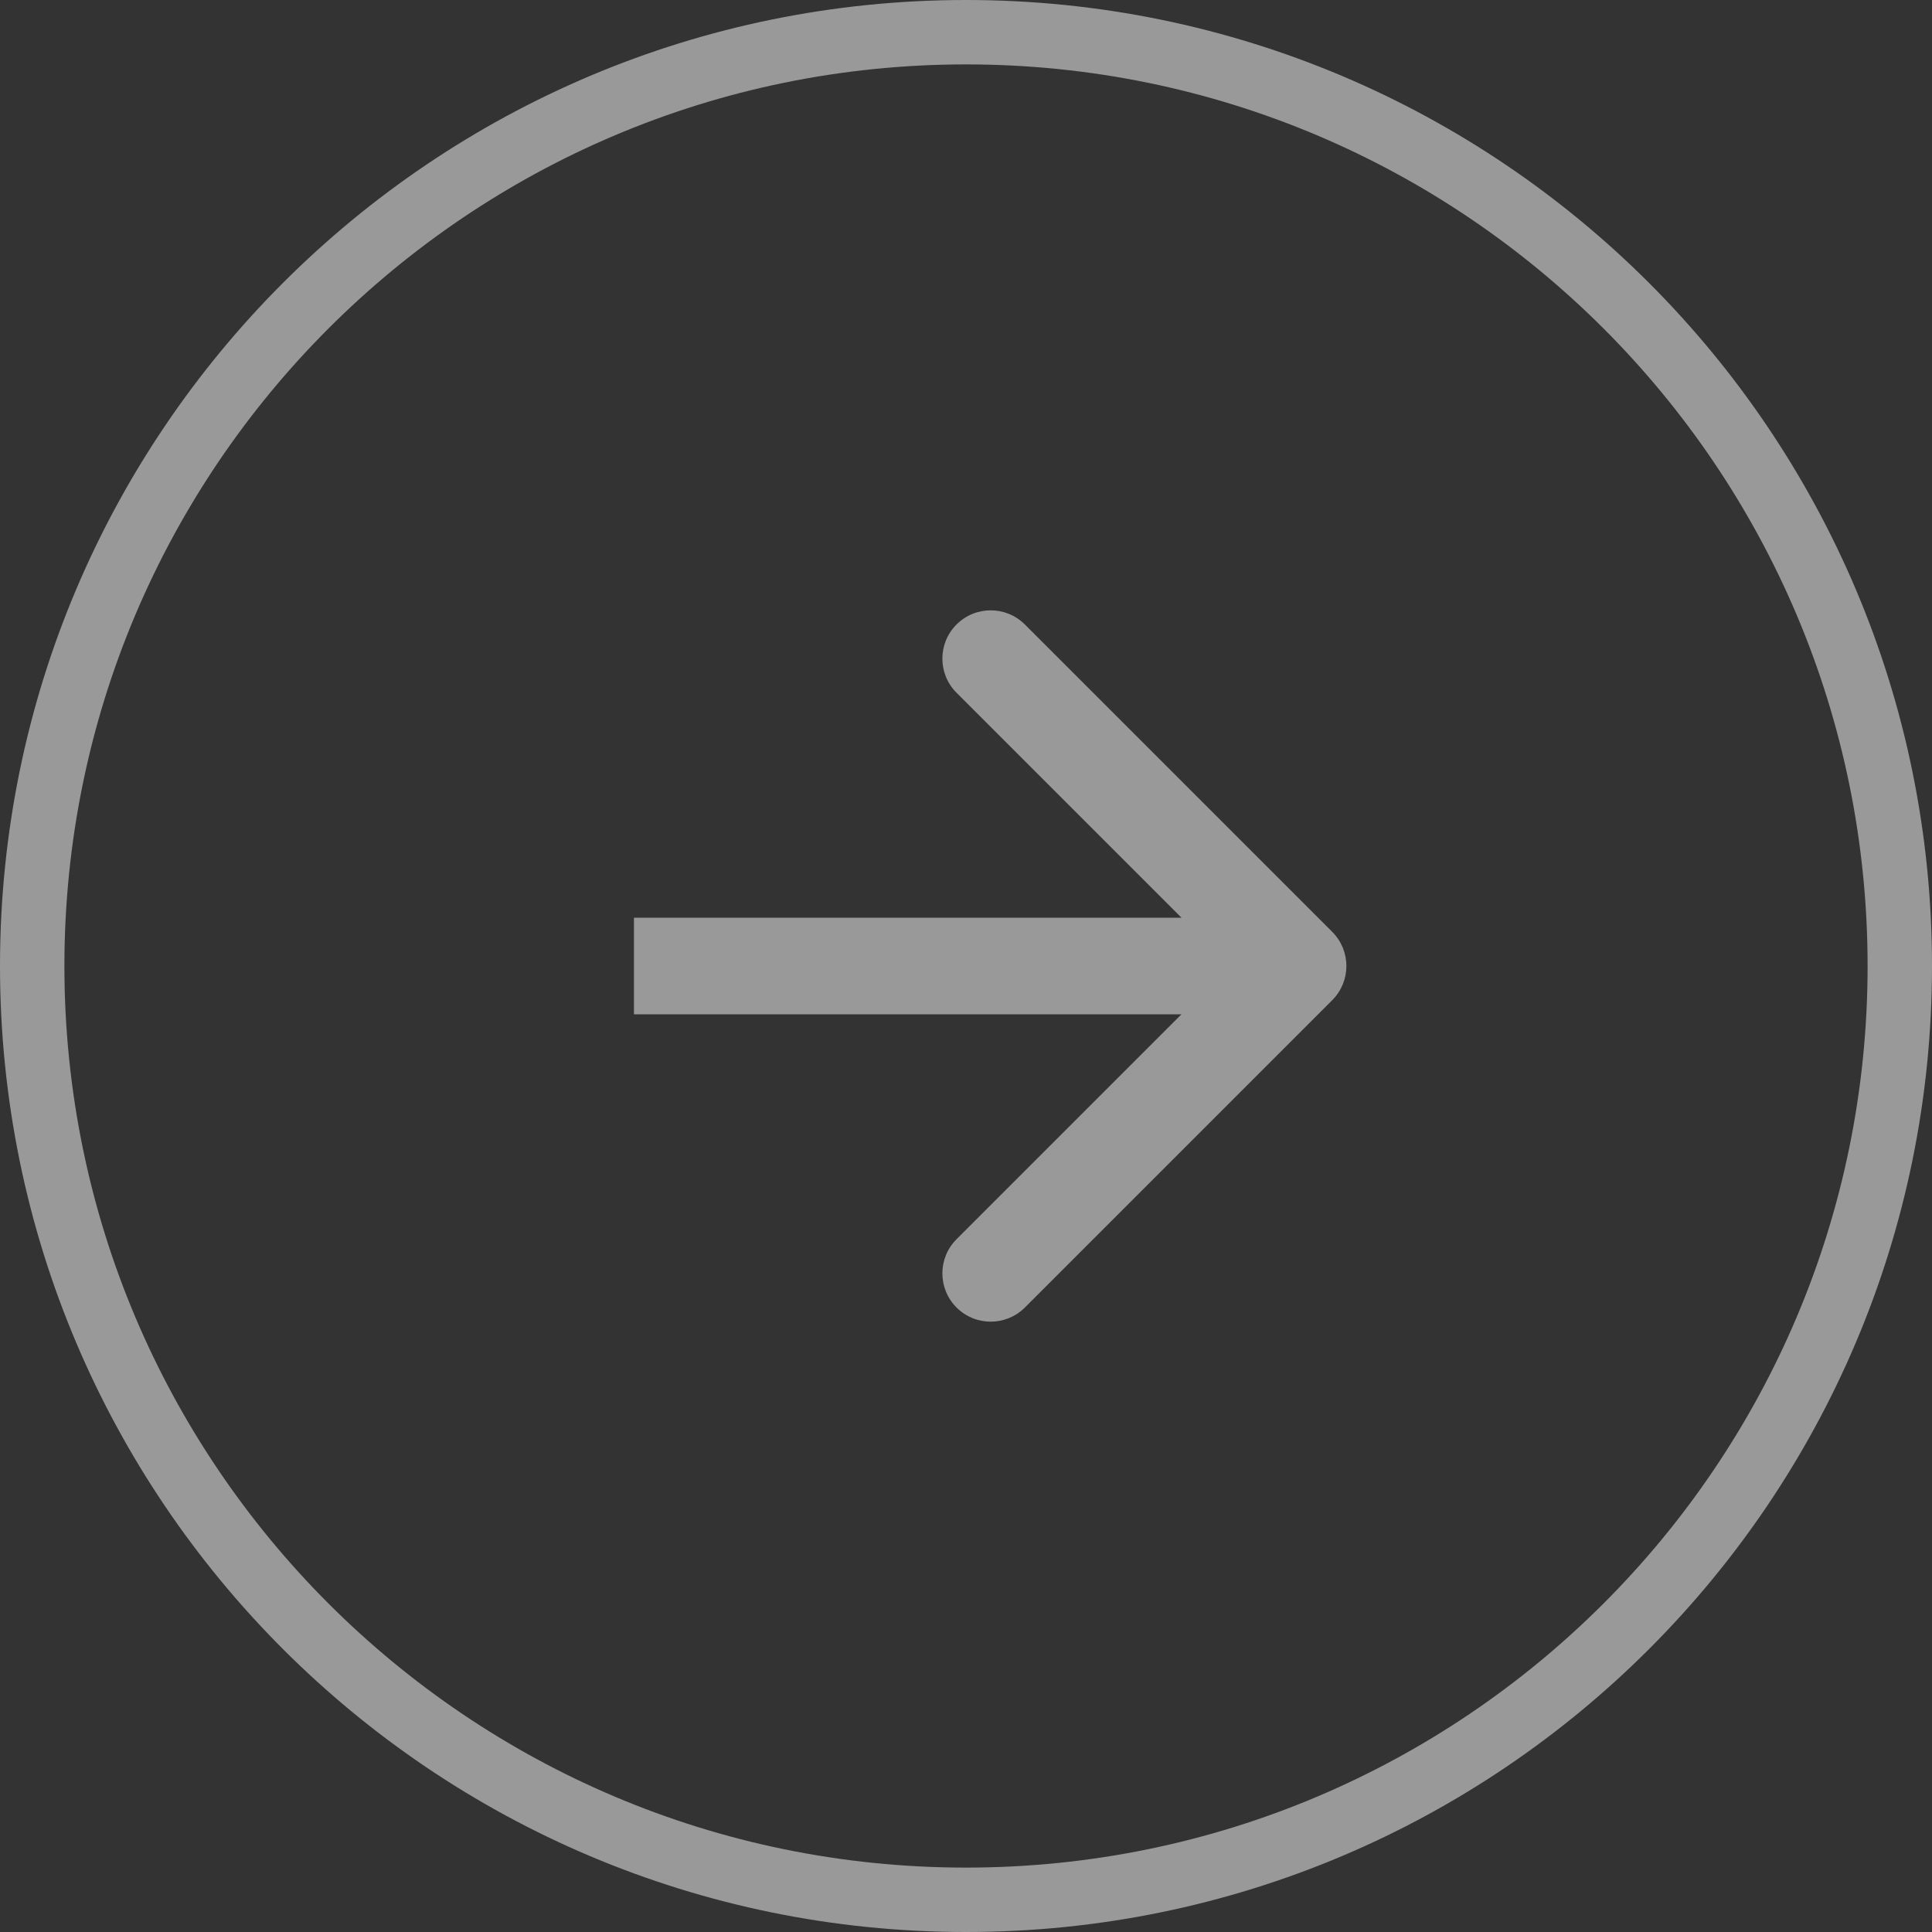
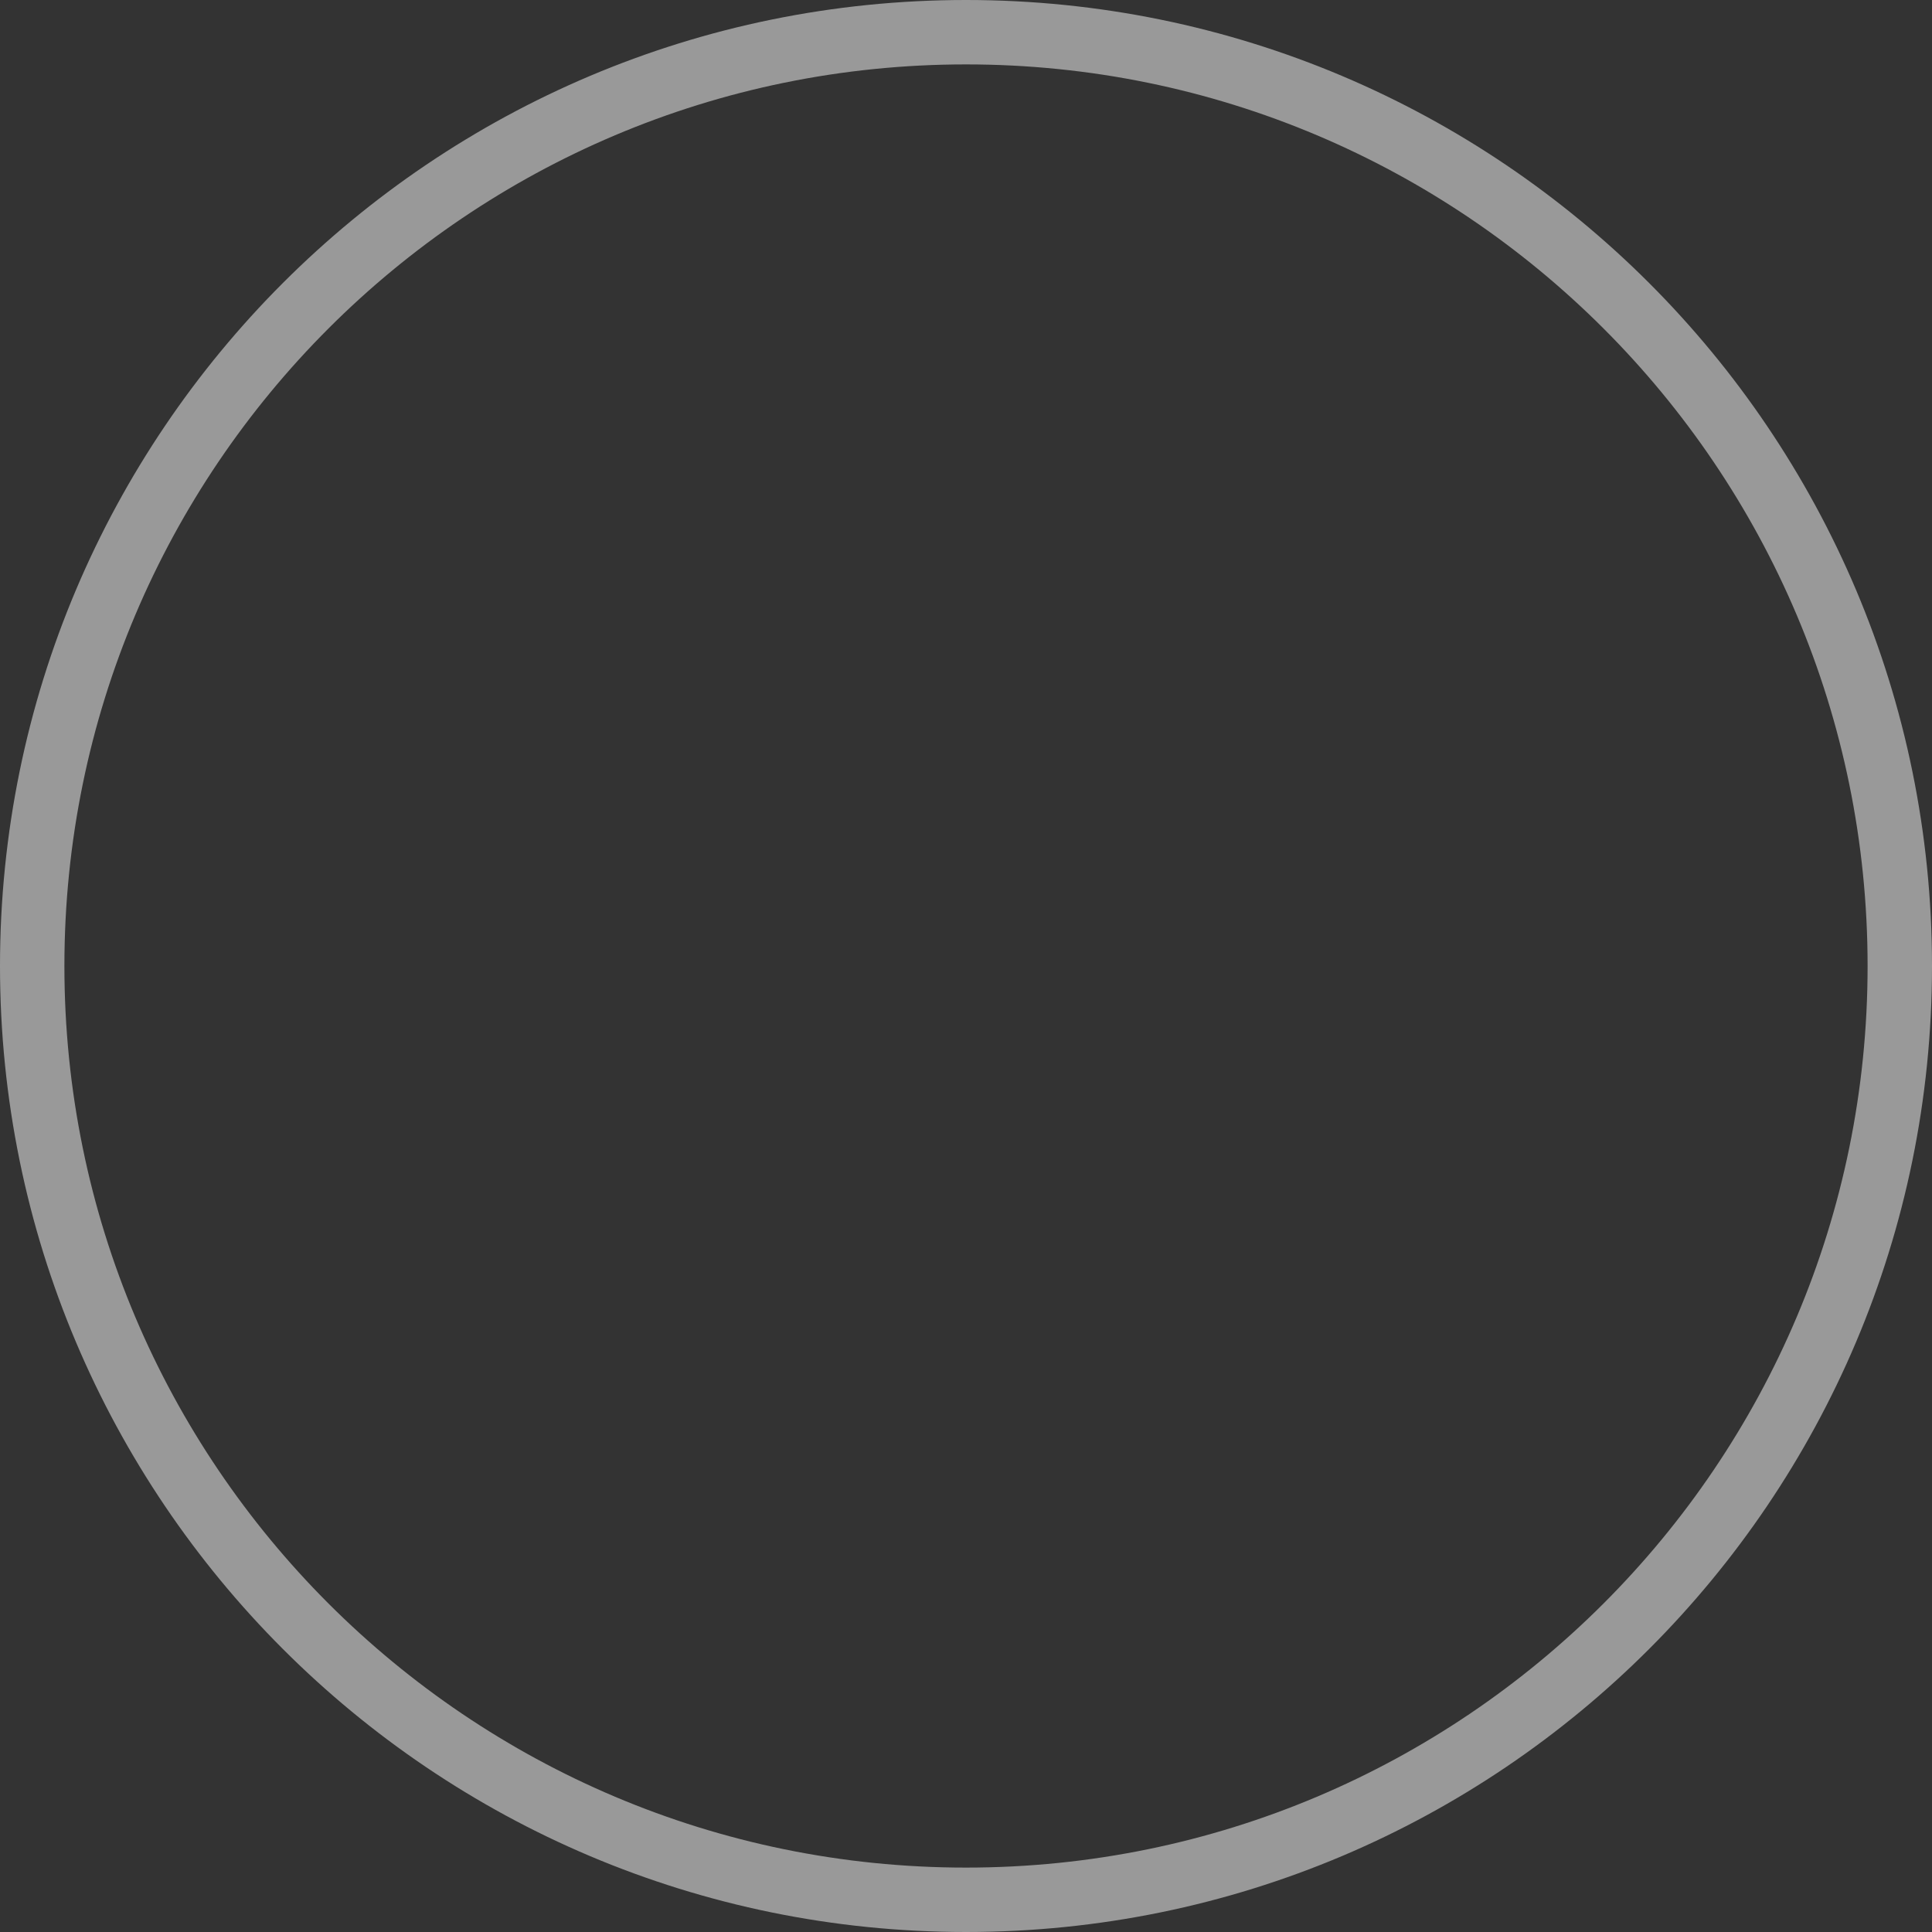
<svg xmlns="http://www.w3.org/2000/svg" width="30" height="30" viewBox="0 0 30 30" fill="none">
  <rect x="0" y="0" width="30" height="30" fill="#333333" stroke="none" />
  <path d="M0.5 15C0.5 6.992 6.992 0.5 15 0.5C23.008 0.5 29.5 6.992 29.5 15C29.5 23.008 23.008 29.5 15 29.5C6.992 29.5 0.5 23.008 0.5 15Z" stroke="white" stroke-opacity="0.5" />
-   <path d="M20.687 15.53C20.98 15.237 20.98 14.763 20.687 14.47L15.914 9.697C15.621 9.404 15.146 9.404 14.853 9.697C14.56 9.99 14.56 10.464 14.853 10.757L19.096 15L14.853 19.243C14.56 19.535 14.56 20.01 14.853 20.303C15.146 20.596 15.621 20.596 15.914 20.303L20.687 15.53ZM9.844 15.75L20.156 15.75L20.156 14.25L9.844 14.25L9.844 15.75Z" fill="white" fill-opacity="0.5" />
</svg>